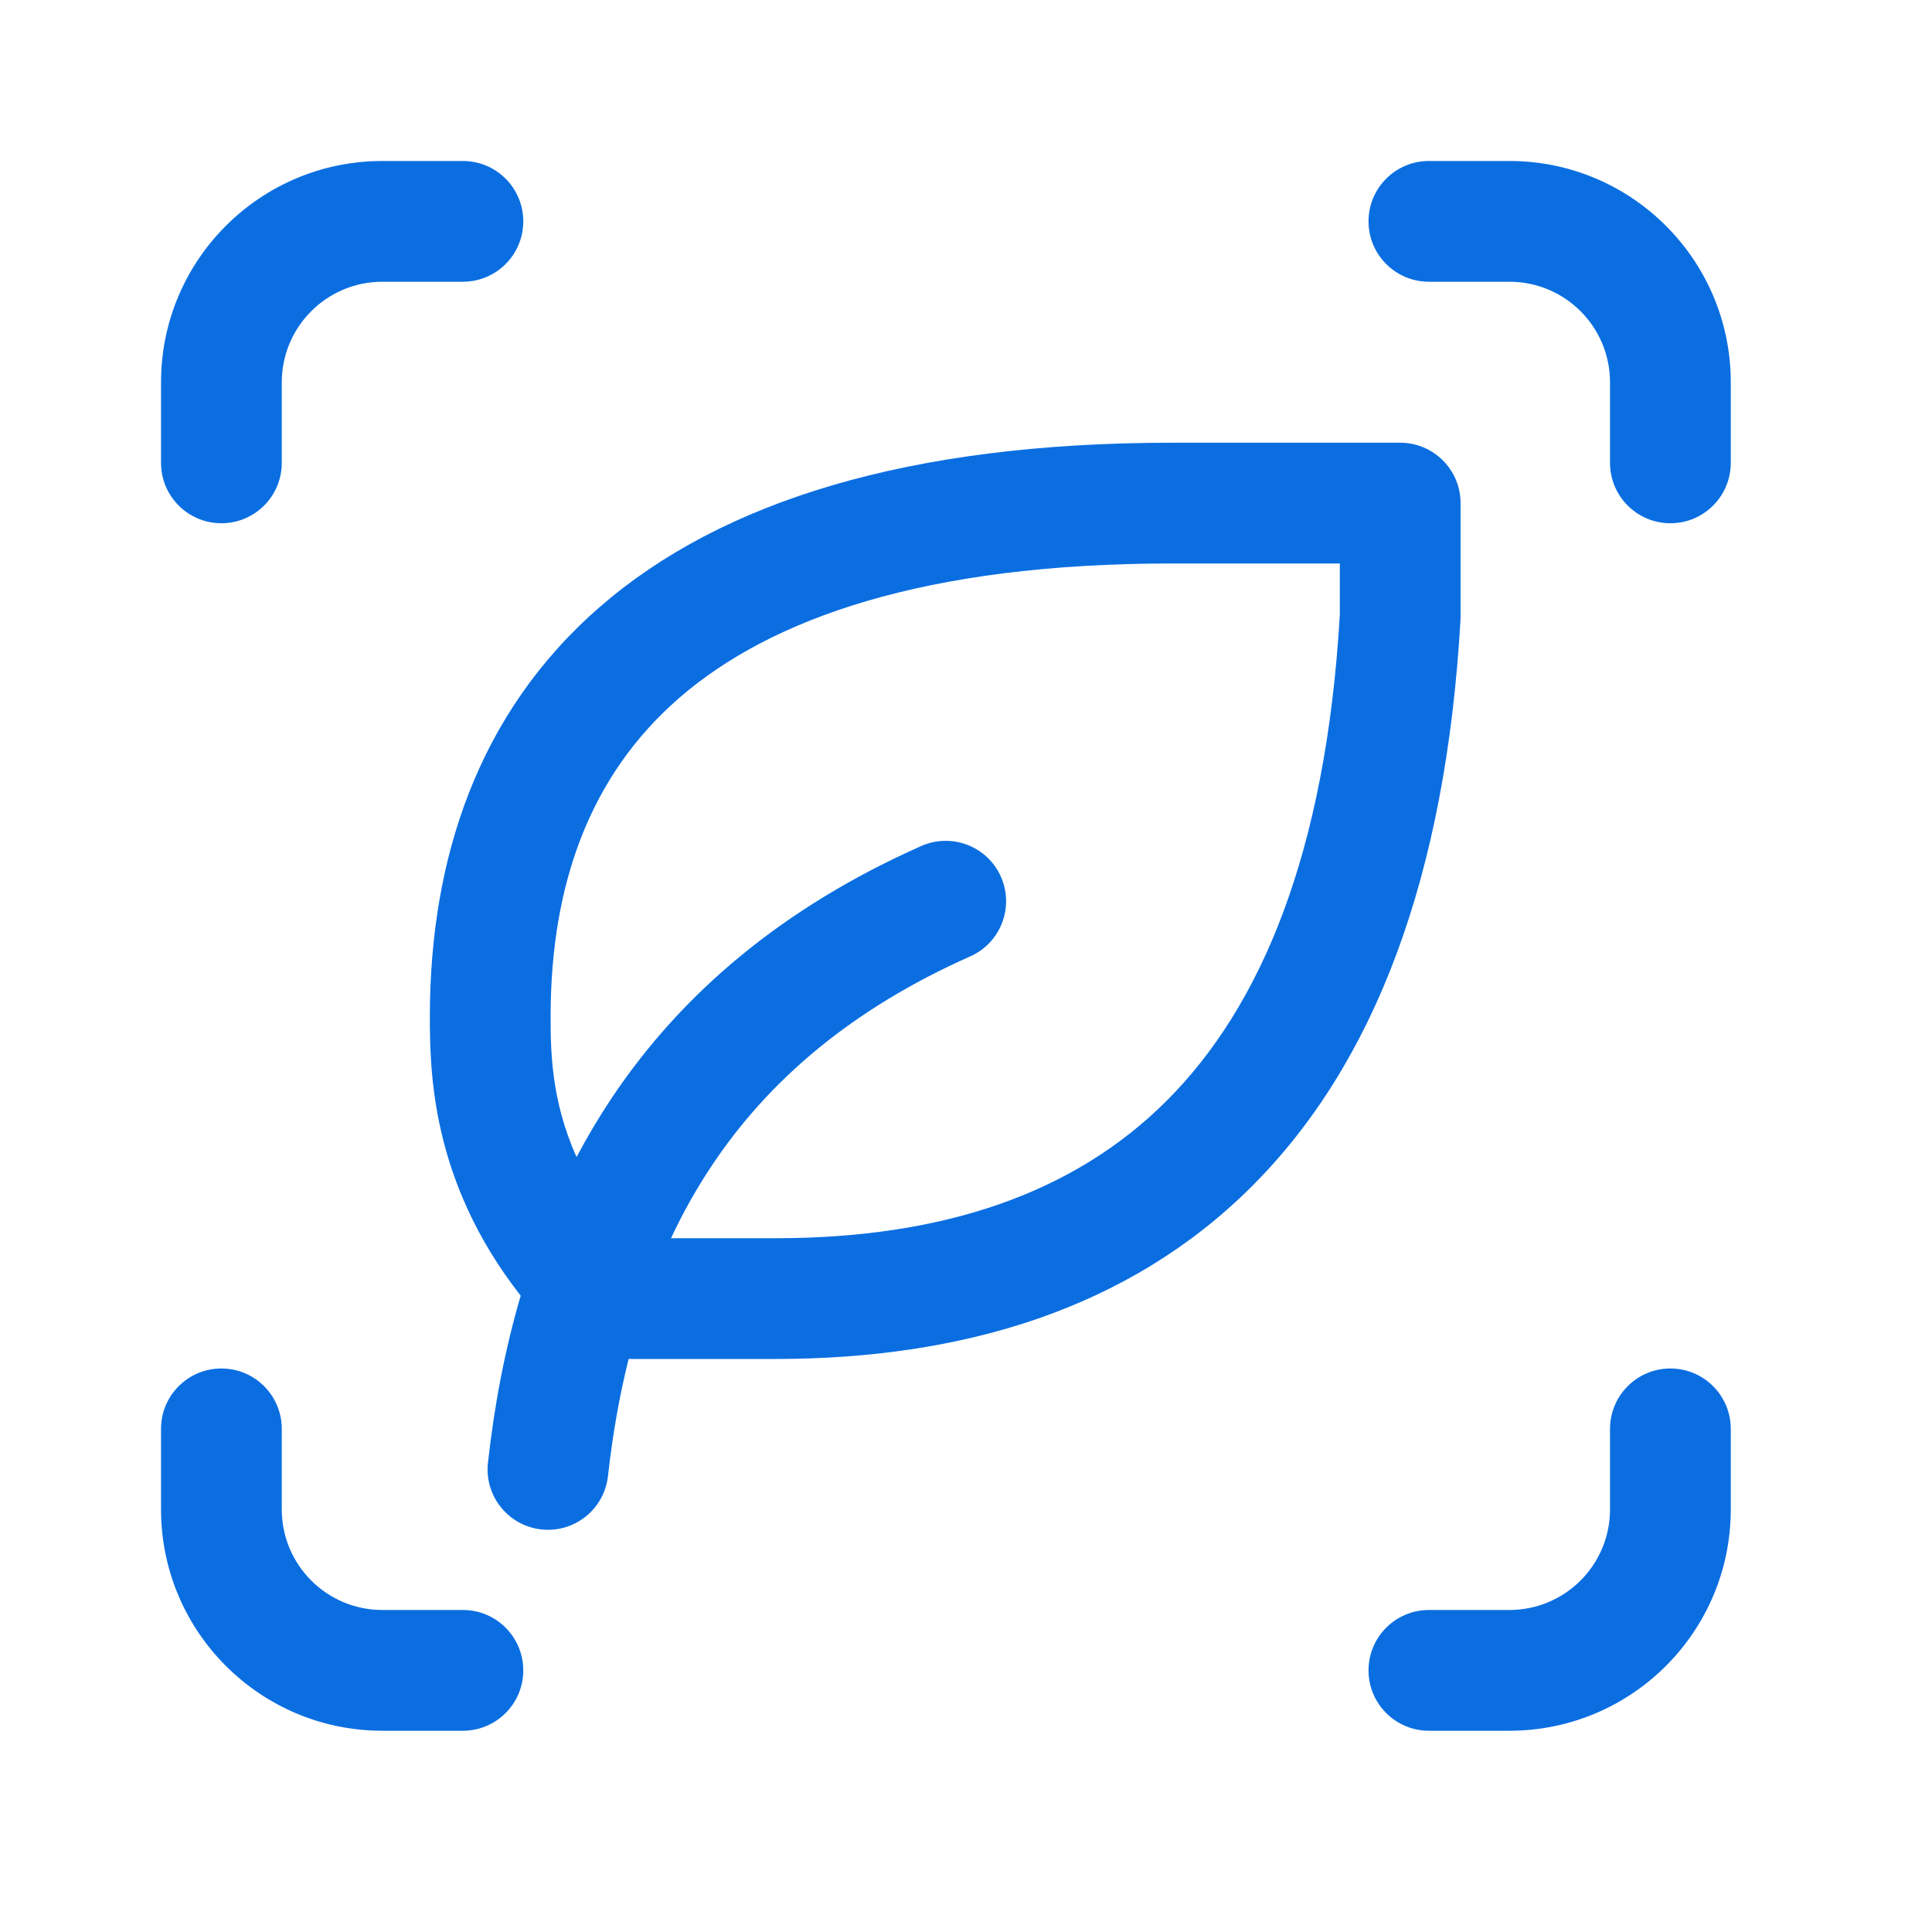
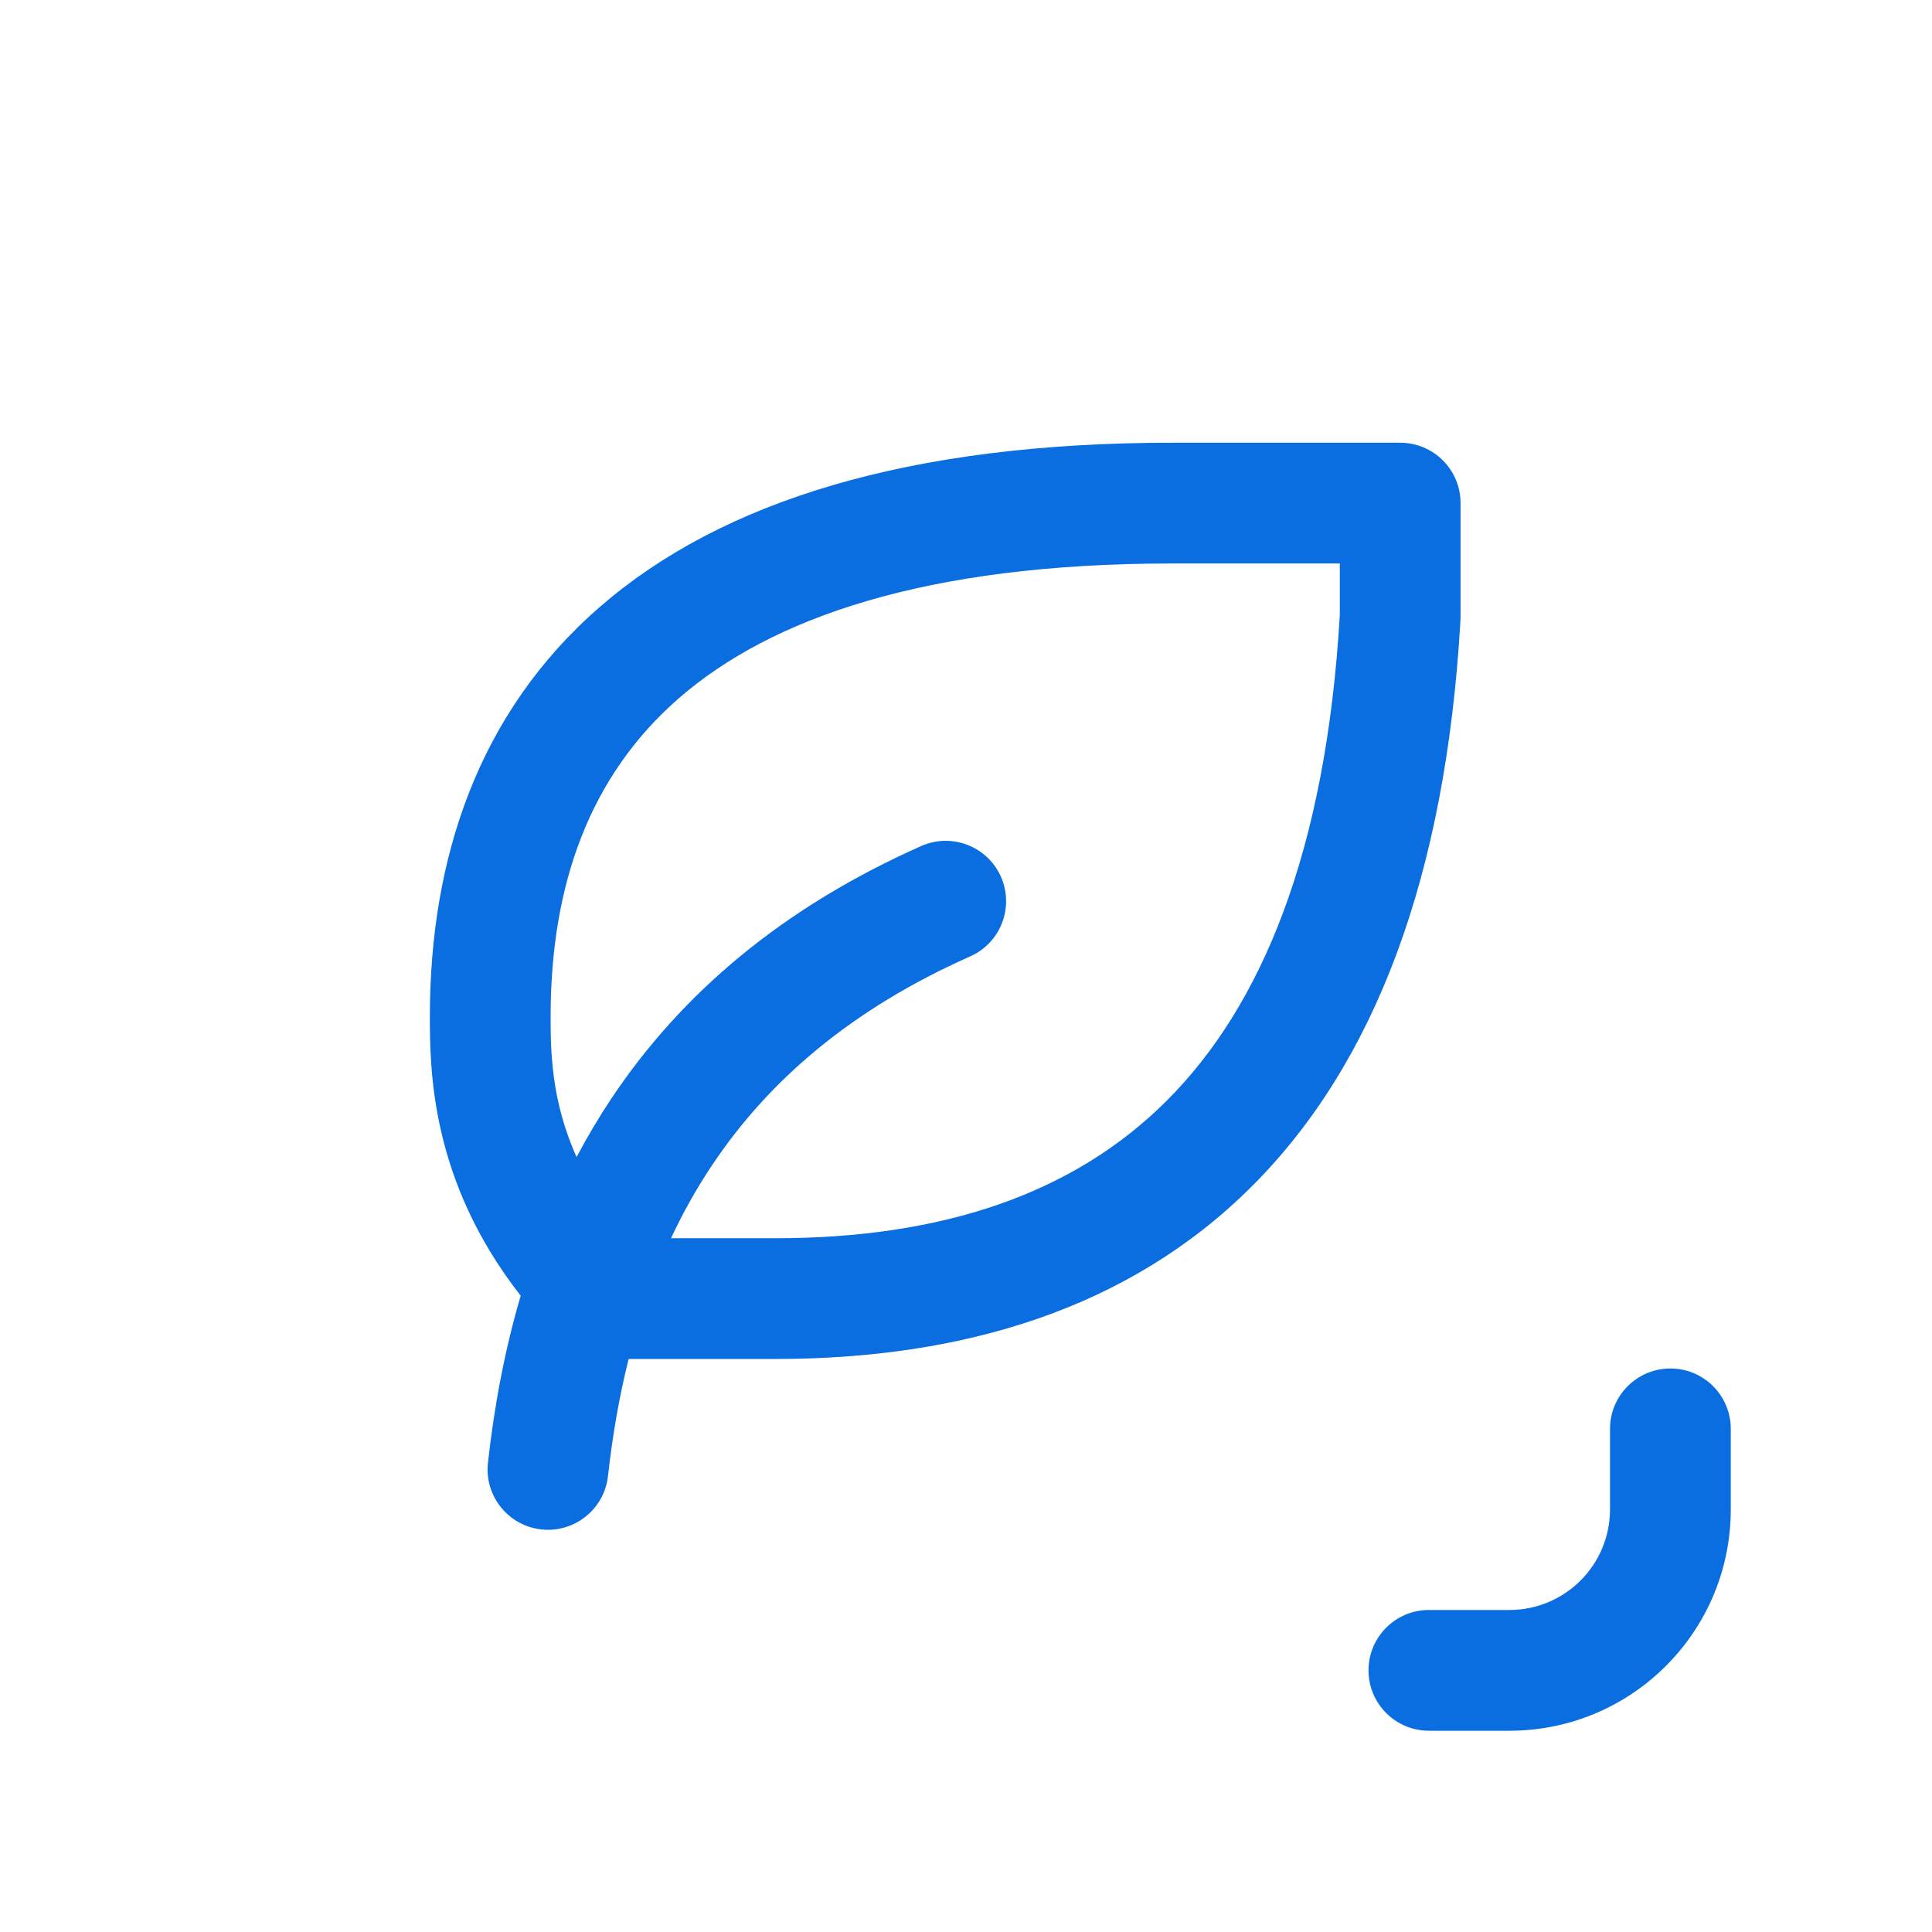
<svg xmlns="http://www.w3.org/2000/svg" width="64" height="64" viewBox="0 0 64 64" fill="none">
-   <path d="M12.667 9.333C10.826 9.333 9.334 10.825 9.334 12.666V15.333C9.334 16.438 8.439 17.333 7.334 17.333C6.229 17.333 5.334 16.438 5.334 15.333V12.666C5.334 8.616 8.617 5.333 12.667 5.333H15.334C16.439 5.333 17.334 6.228 17.334 7.333C17.334 8.438 16.439 9.333 15.334 9.333H12.667Z" fill="#0A6EE1" />
  <path fill-rule="evenodd" clip-rule="evenodd" d="M38.828 14.666C30.101 14.666 23.91 16.601 19.881 20.096C15.802 23.634 14.255 28.491 14.24 33.601L14.24 33.606C14.24 35.408 14.248 39.093 17.249 42.922C16.73 44.686 16.377 46.536 16.164 48.455C16.042 49.553 16.833 50.542 17.931 50.664C19.029 50.786 20.018 49.995 20.14 48.897C20.291 47.538 20.517 46.245 20.824 45.018H25.678C31.877 45.018 37.398 43.372 41.481 39.287C45.545 35.222 47.893 29.03 48.38 20.545C48.382 20.507 48.383 20.469 48.383 20.431V16.666C48.383 15.562 47.488 14.666 46.383 14.666H38.828ZM22.228 41.018H25.678C31.183 41.018 35.544 39.568 38.652 36.459C41.772 33.339 43.922 28.254 44.383 20.373V18.666H38.828C30.614 18.666 25.524 20.496 22.502 23.118C19.529 25.697 18.253 29.309 18.24 33.609V33.623C18.24 34.741 18.24 36.421 19.1 38.328C19.451 37.664 19.834 37.018 20.252 36.391C22.6 32.869 25.969 30.047 30.516 28.026C31.525 27.578 32.707 28.032 33.156 29.041C33.604 30.051 33.15 31.233 32.14 31.681C28.217 33.425 25.468 35.779 23.581 38.61C23.073 39.37 22.623 40.173 22.228 41.018Z" fill="#0A6EE1" />
-   <path d="M53.334 12.666C53.334 10.825 51.842 9.333 50.001 9.333H47.334C46.229 9.333 45.334 8.438 45.334 7.333C45.334 6.228 46.229 5.333 47.334 5.333H50.001C54.051 5.333 57.334 8.616 57.334 12.666V15.333C57.334 16.438 56.439 17.333 55.334 17.333C54.229 17.333 53.334 16.438 53.334 15.333V12.666Z" fill="#0A6EE1" />
-   <path d="M12.667 53.333C10.826 53.333 9.334 51.841 9.334 50V47.333C9.334 46.228 8.439 45.333 7.334 45.333C6.229 45.333 5.334 46.228 5.334 47.333V50C5.334 54.05 8.617 57.333 12.667 57.333H15.334C16.439 57.333 17.334 56.438 17.334 55.333C17.334 54.228 16.439 53.333 15.334 53.333H12.667Z" fill="#0A6EE1" />
  <path d="M53.334 50C53.334 51.841 51.842 53.333 50.001 53.333H47.334C46.229 53.333 45.334 54.228 45.334 55.333C45.334 56.438 46.229 57.333 47.334 57.333H50.001C54.051 57.333 57.334 54.05 57.334 50V47.333C57.334 46.228 56.439 45.333 55.334 45.333C54.229 45.333 53.334 46.228 53.334 47.333V50Z" fill="#0A6EE1" />
</svg>